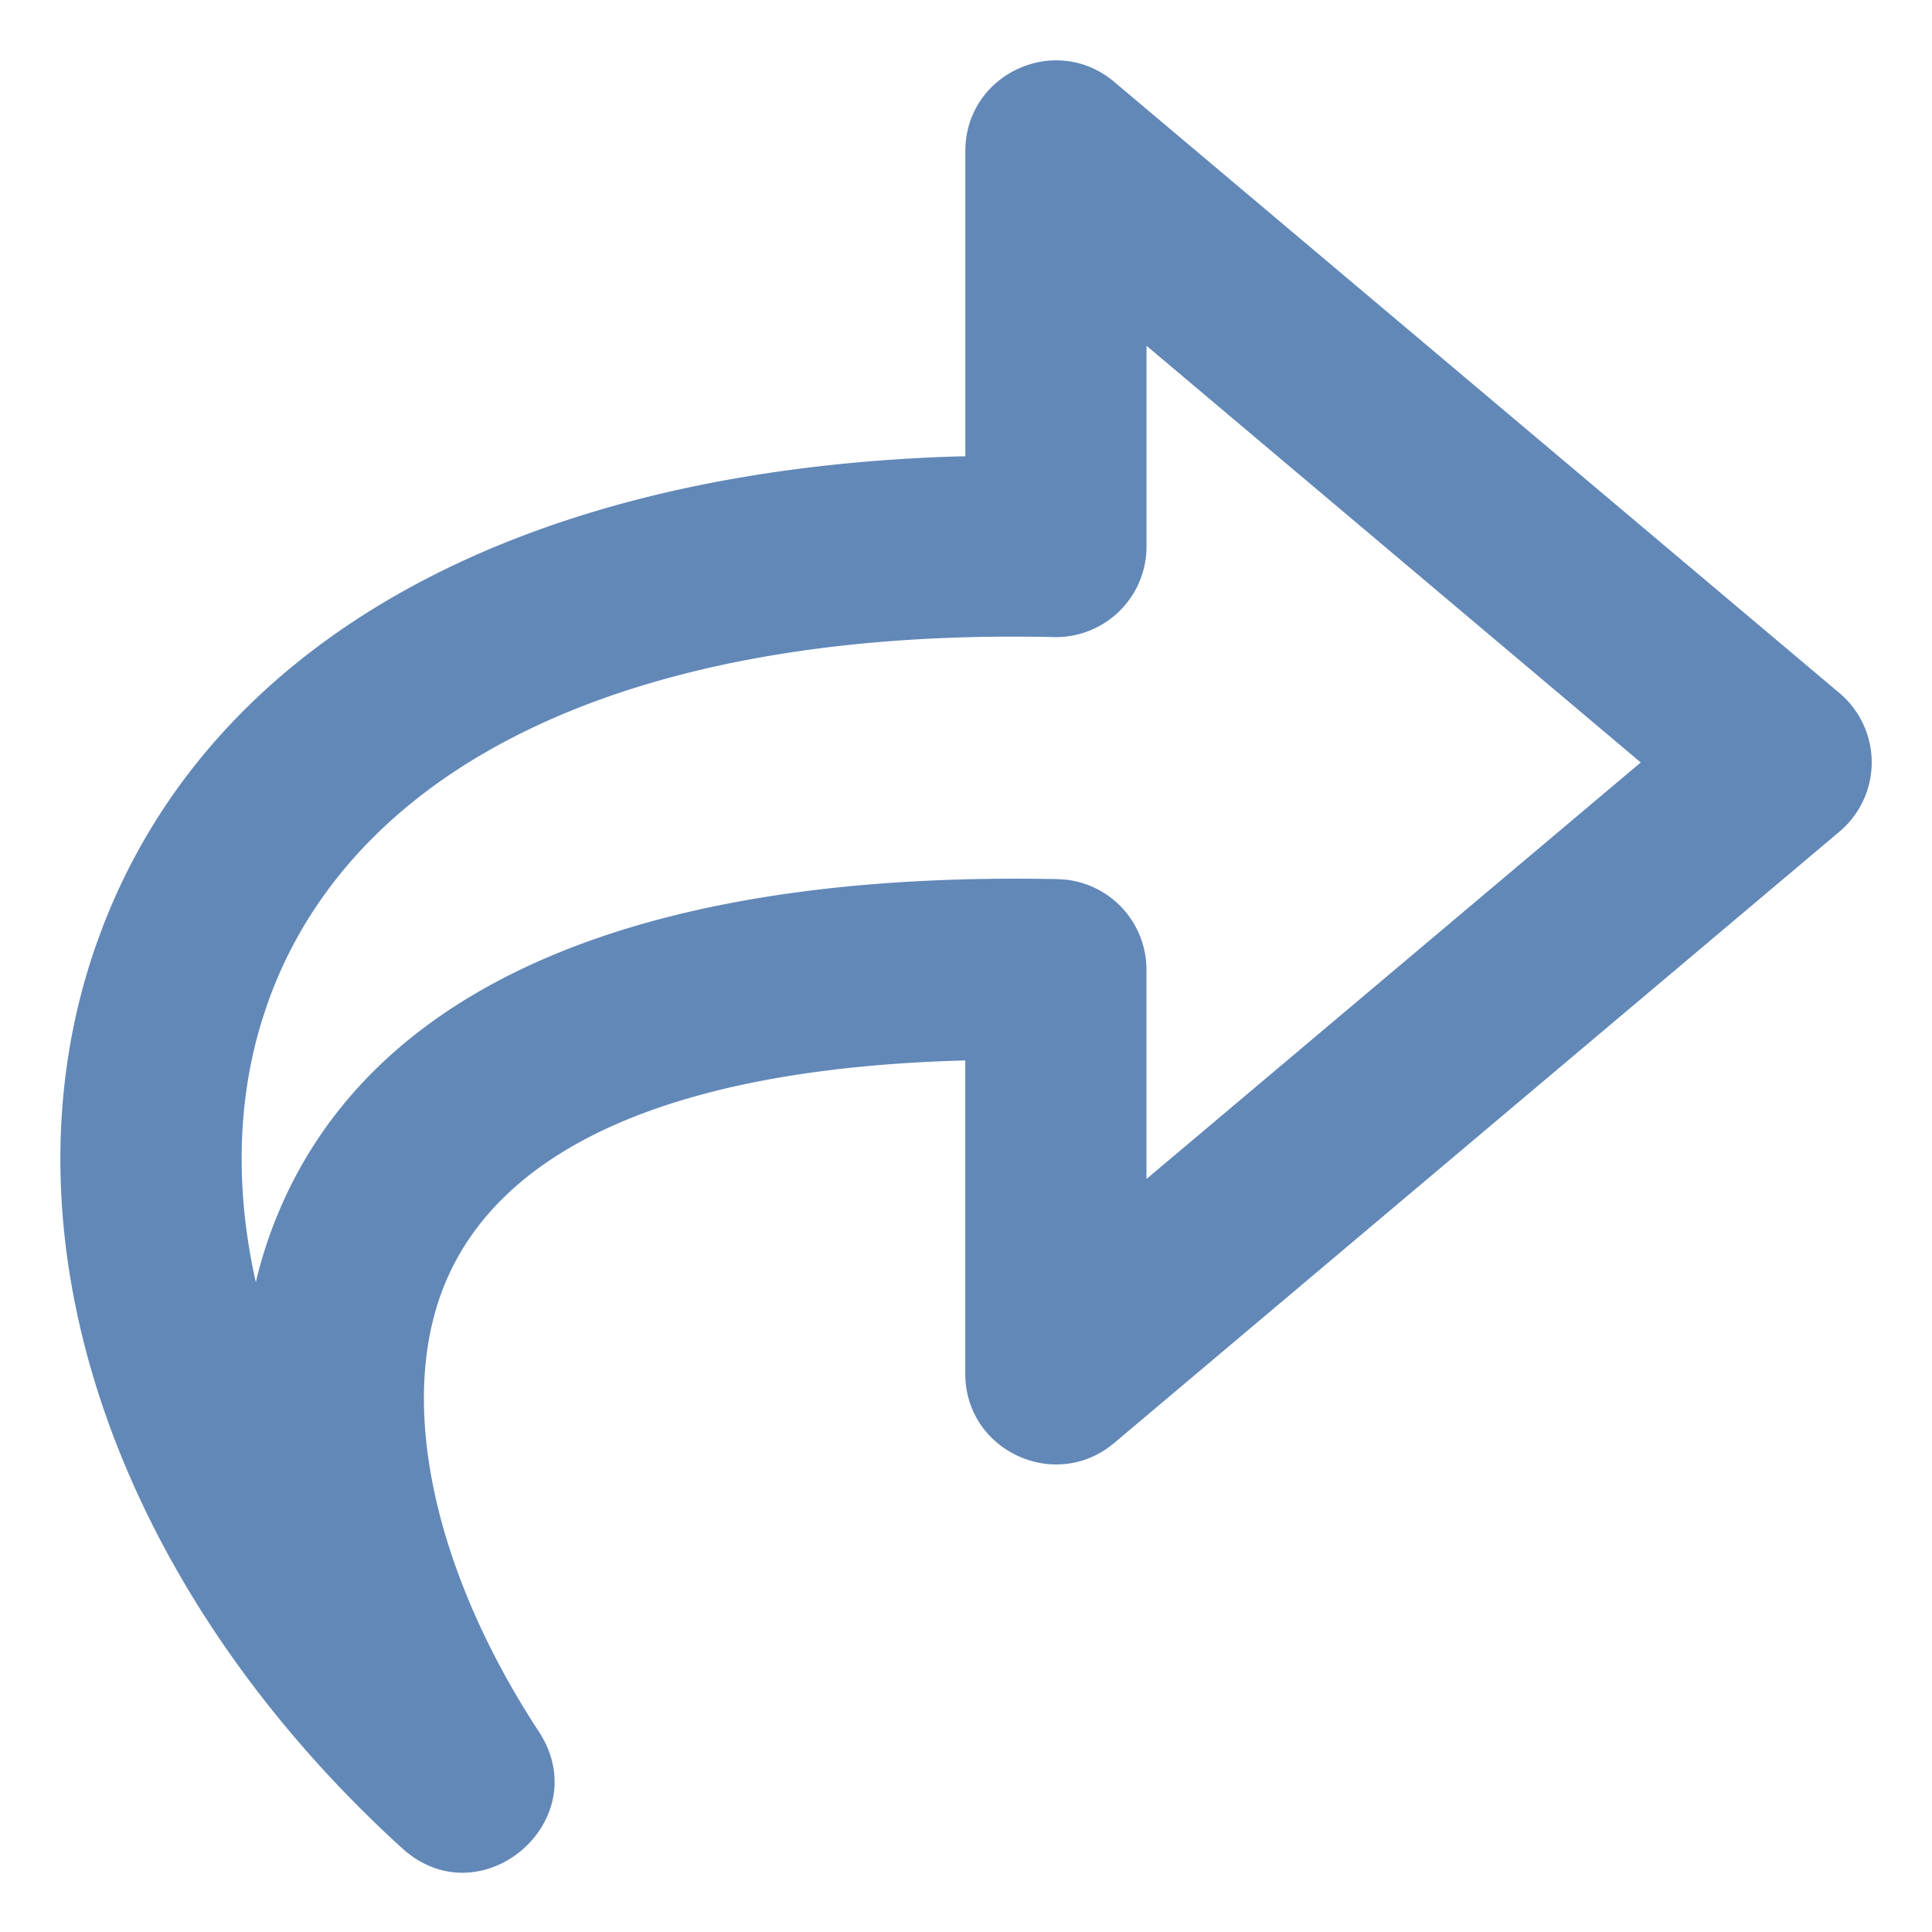
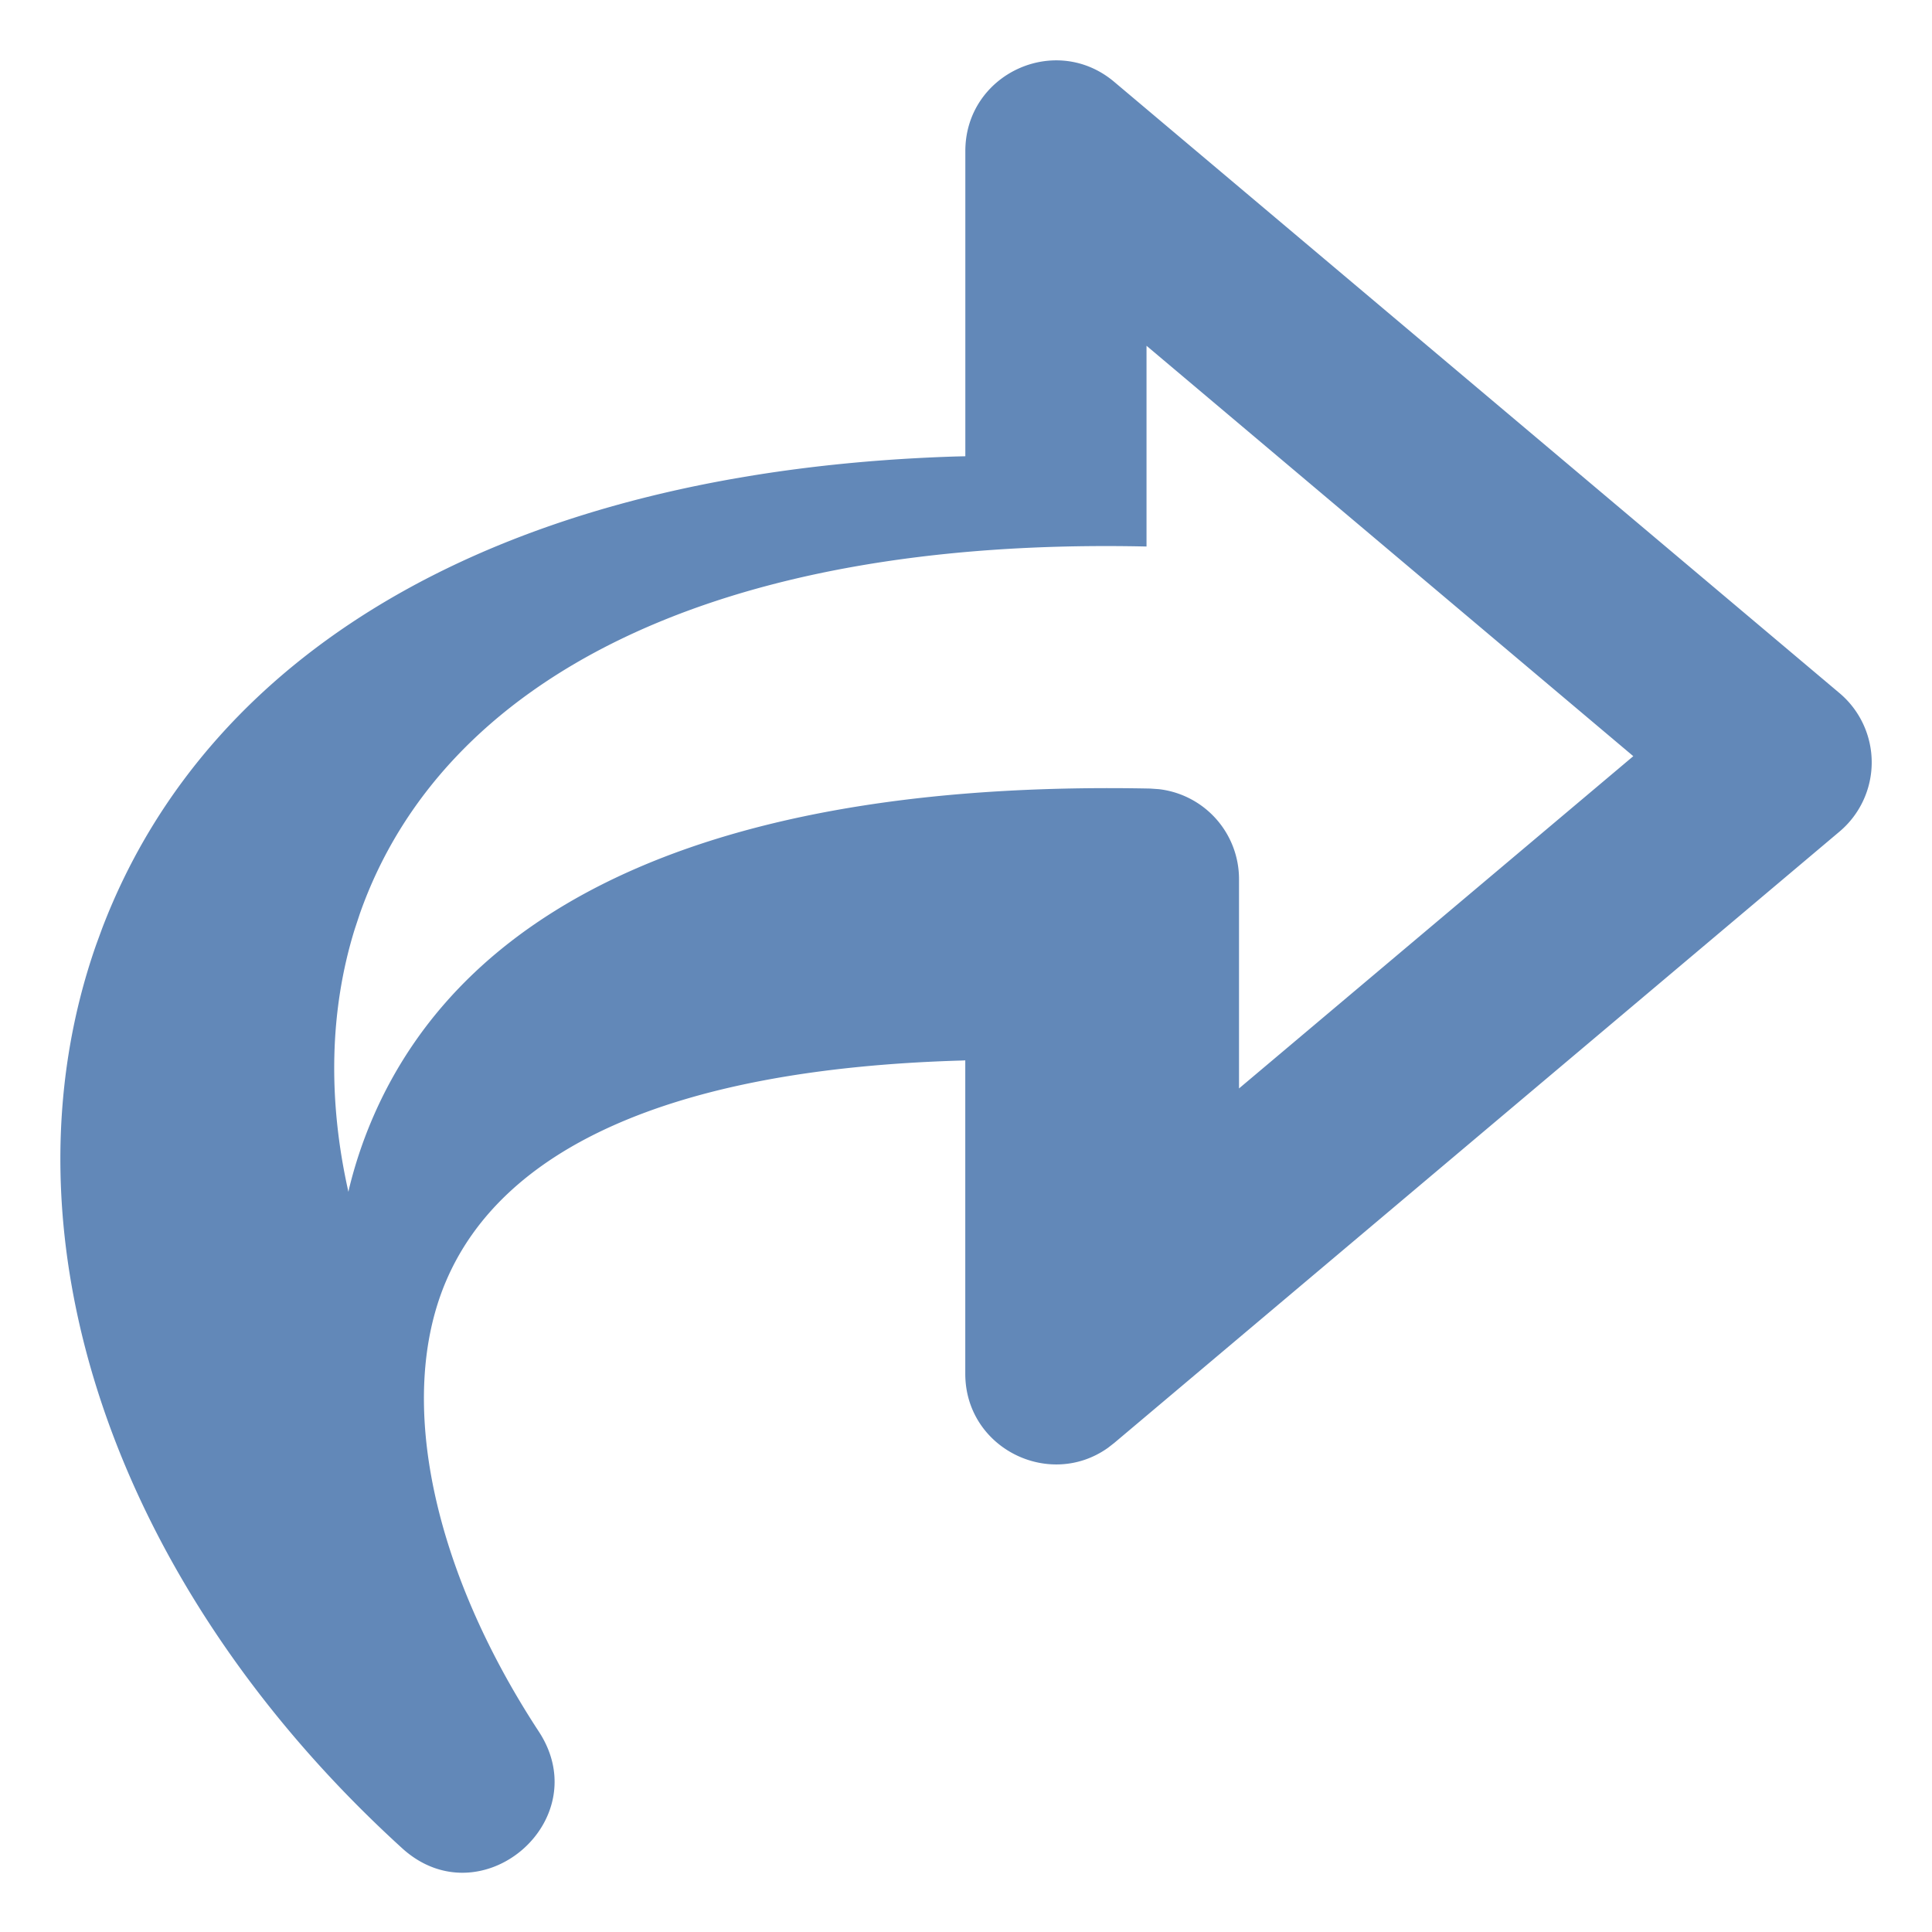
<svg xmlns="http://www.w3.org/2000/svg" width="32" height="32">
-   <path fill="#6288B8" fill-rule="nonzero" d="M18.455 1.356 30.468 11.48a1.5 1.5 0 0 1 0 2.294L18.455 23.9l-.103.08c-.973.693-2.364.005-2.364-1.227v-5.19l-.067.003c-4.906.143-7.623 1.508-8.536 3.66-.83 1.956-.206 4.79 1.54 7.455.965 1.475-.963 3.118-2.266 1.93C1.9 26.277-.099 20.467 1.594 15.644l.099-.27c1.802-4.715 6.809-7.58 14.131-7.813l.165-.004V2.503c0-1.276 1.49-1.97 2.466-1.147Zm8.72 11.272L18.99 5.727v3.325a1.5 1.5 0 0 1-1.533 1.5c-7.206-.159-11.676 2.225-13.031 6.085l-.083.251c-.42 1.35-.447 2.834-.105 4.353l.01-.05c.095-.39.22-.768.376-1.136 1.57-3.703 5.917-5.633 12.895-5.494l.143.01a1.5 1.5 0 0 1 1.327 1.49v3.467l8.188-6.9Z" />
+   <path fill="#6288B8" fill-rule="nonzero" d="M18.455 1.356 30.468 11.48a1.5 1.5 0 0 1 0 2.294L18.455 23.9l-.103.08c-.973.693-2.364.005-2.364-1.227v-5.19l-.067.003c-4.906.143-7.623 1.508-8.536 3.66-.83 1.956-.206 4.79 1.54 7.455.965 1.475-.963 3.118-2.266 1.93C1.9 26.277-.099 20.467 1.594 15.644l.099-.27c1.802-4.715 6.809-7.58 14.131-7.813l.165-.004V2.503c0-1.276 1.49-1.97 2.466-1.147Zm8.72 11.272L18.99 5.727v3.325c-7.206-.159-11.676 2.225-13.031 6.085l-.083.251c-.42 1.35-.447 2.834-.105 4.353l.01-.05c.095-.39.22-.768.376-1.136 1.57-3.703 5.917-5.633 12.895-5.494l.143.01a1.5 1.5 0 0 1 1.327 1.49v3.467l8.188-6.9Z" />
</svg>